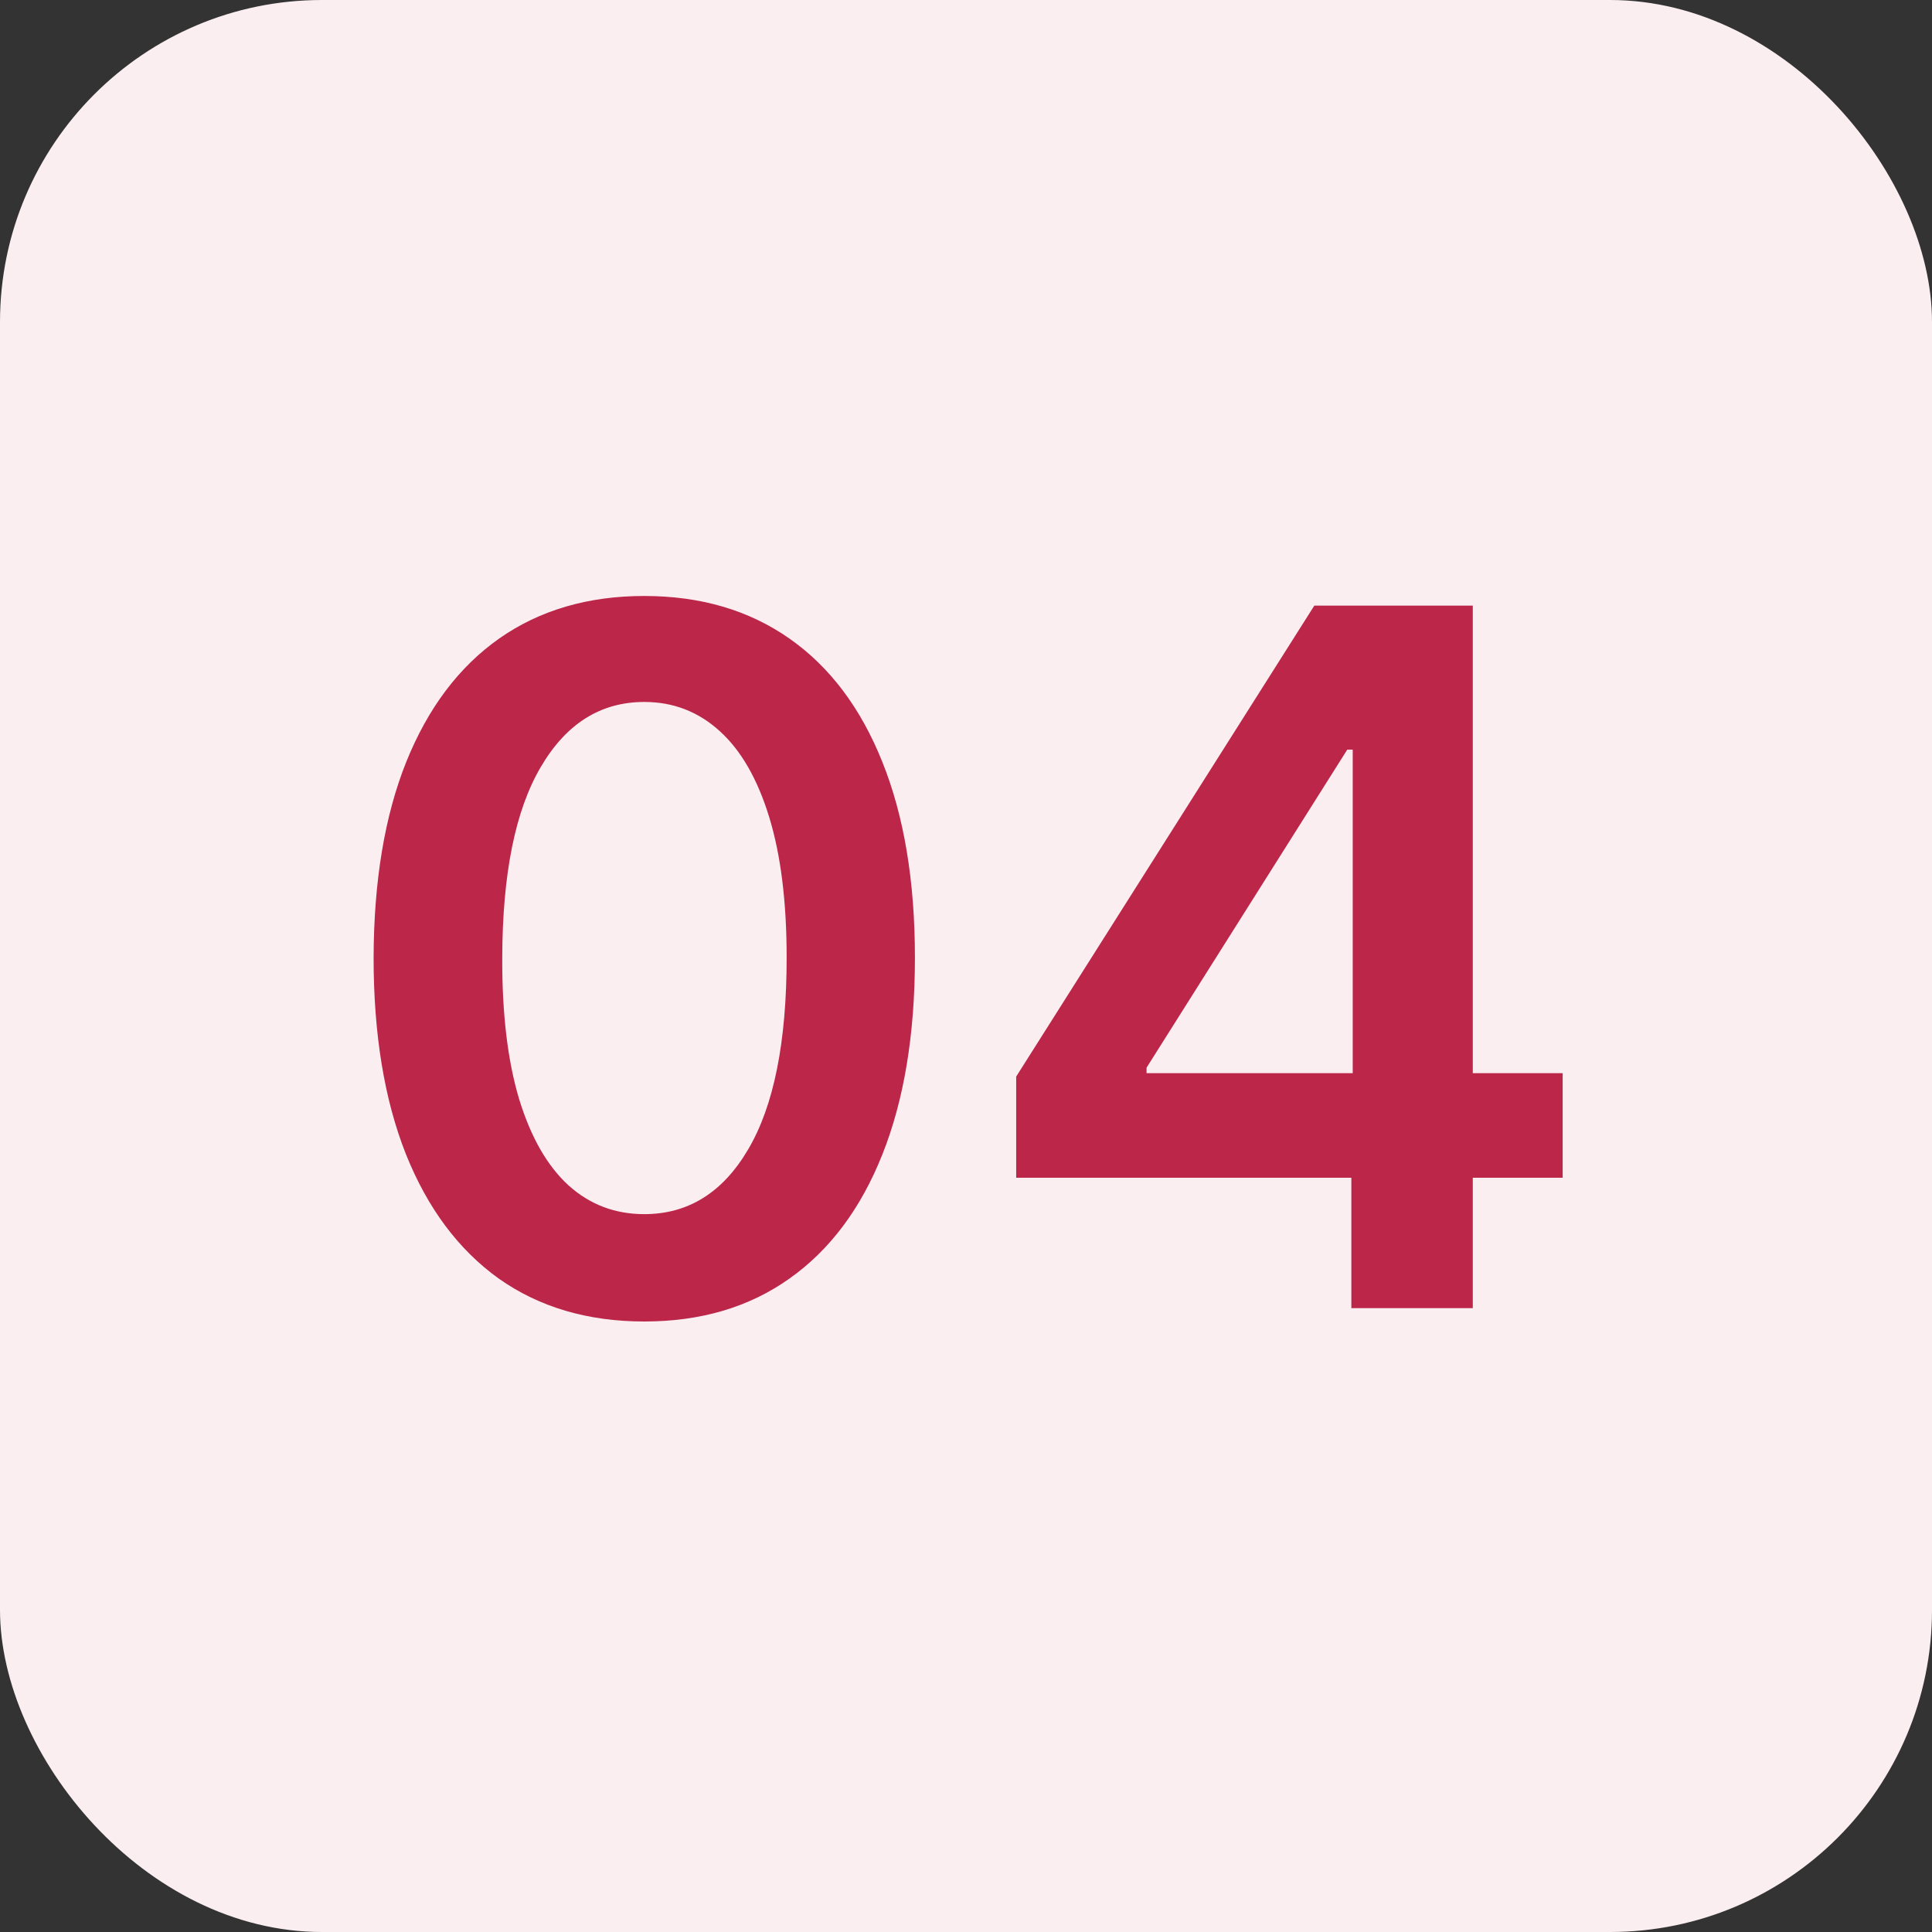
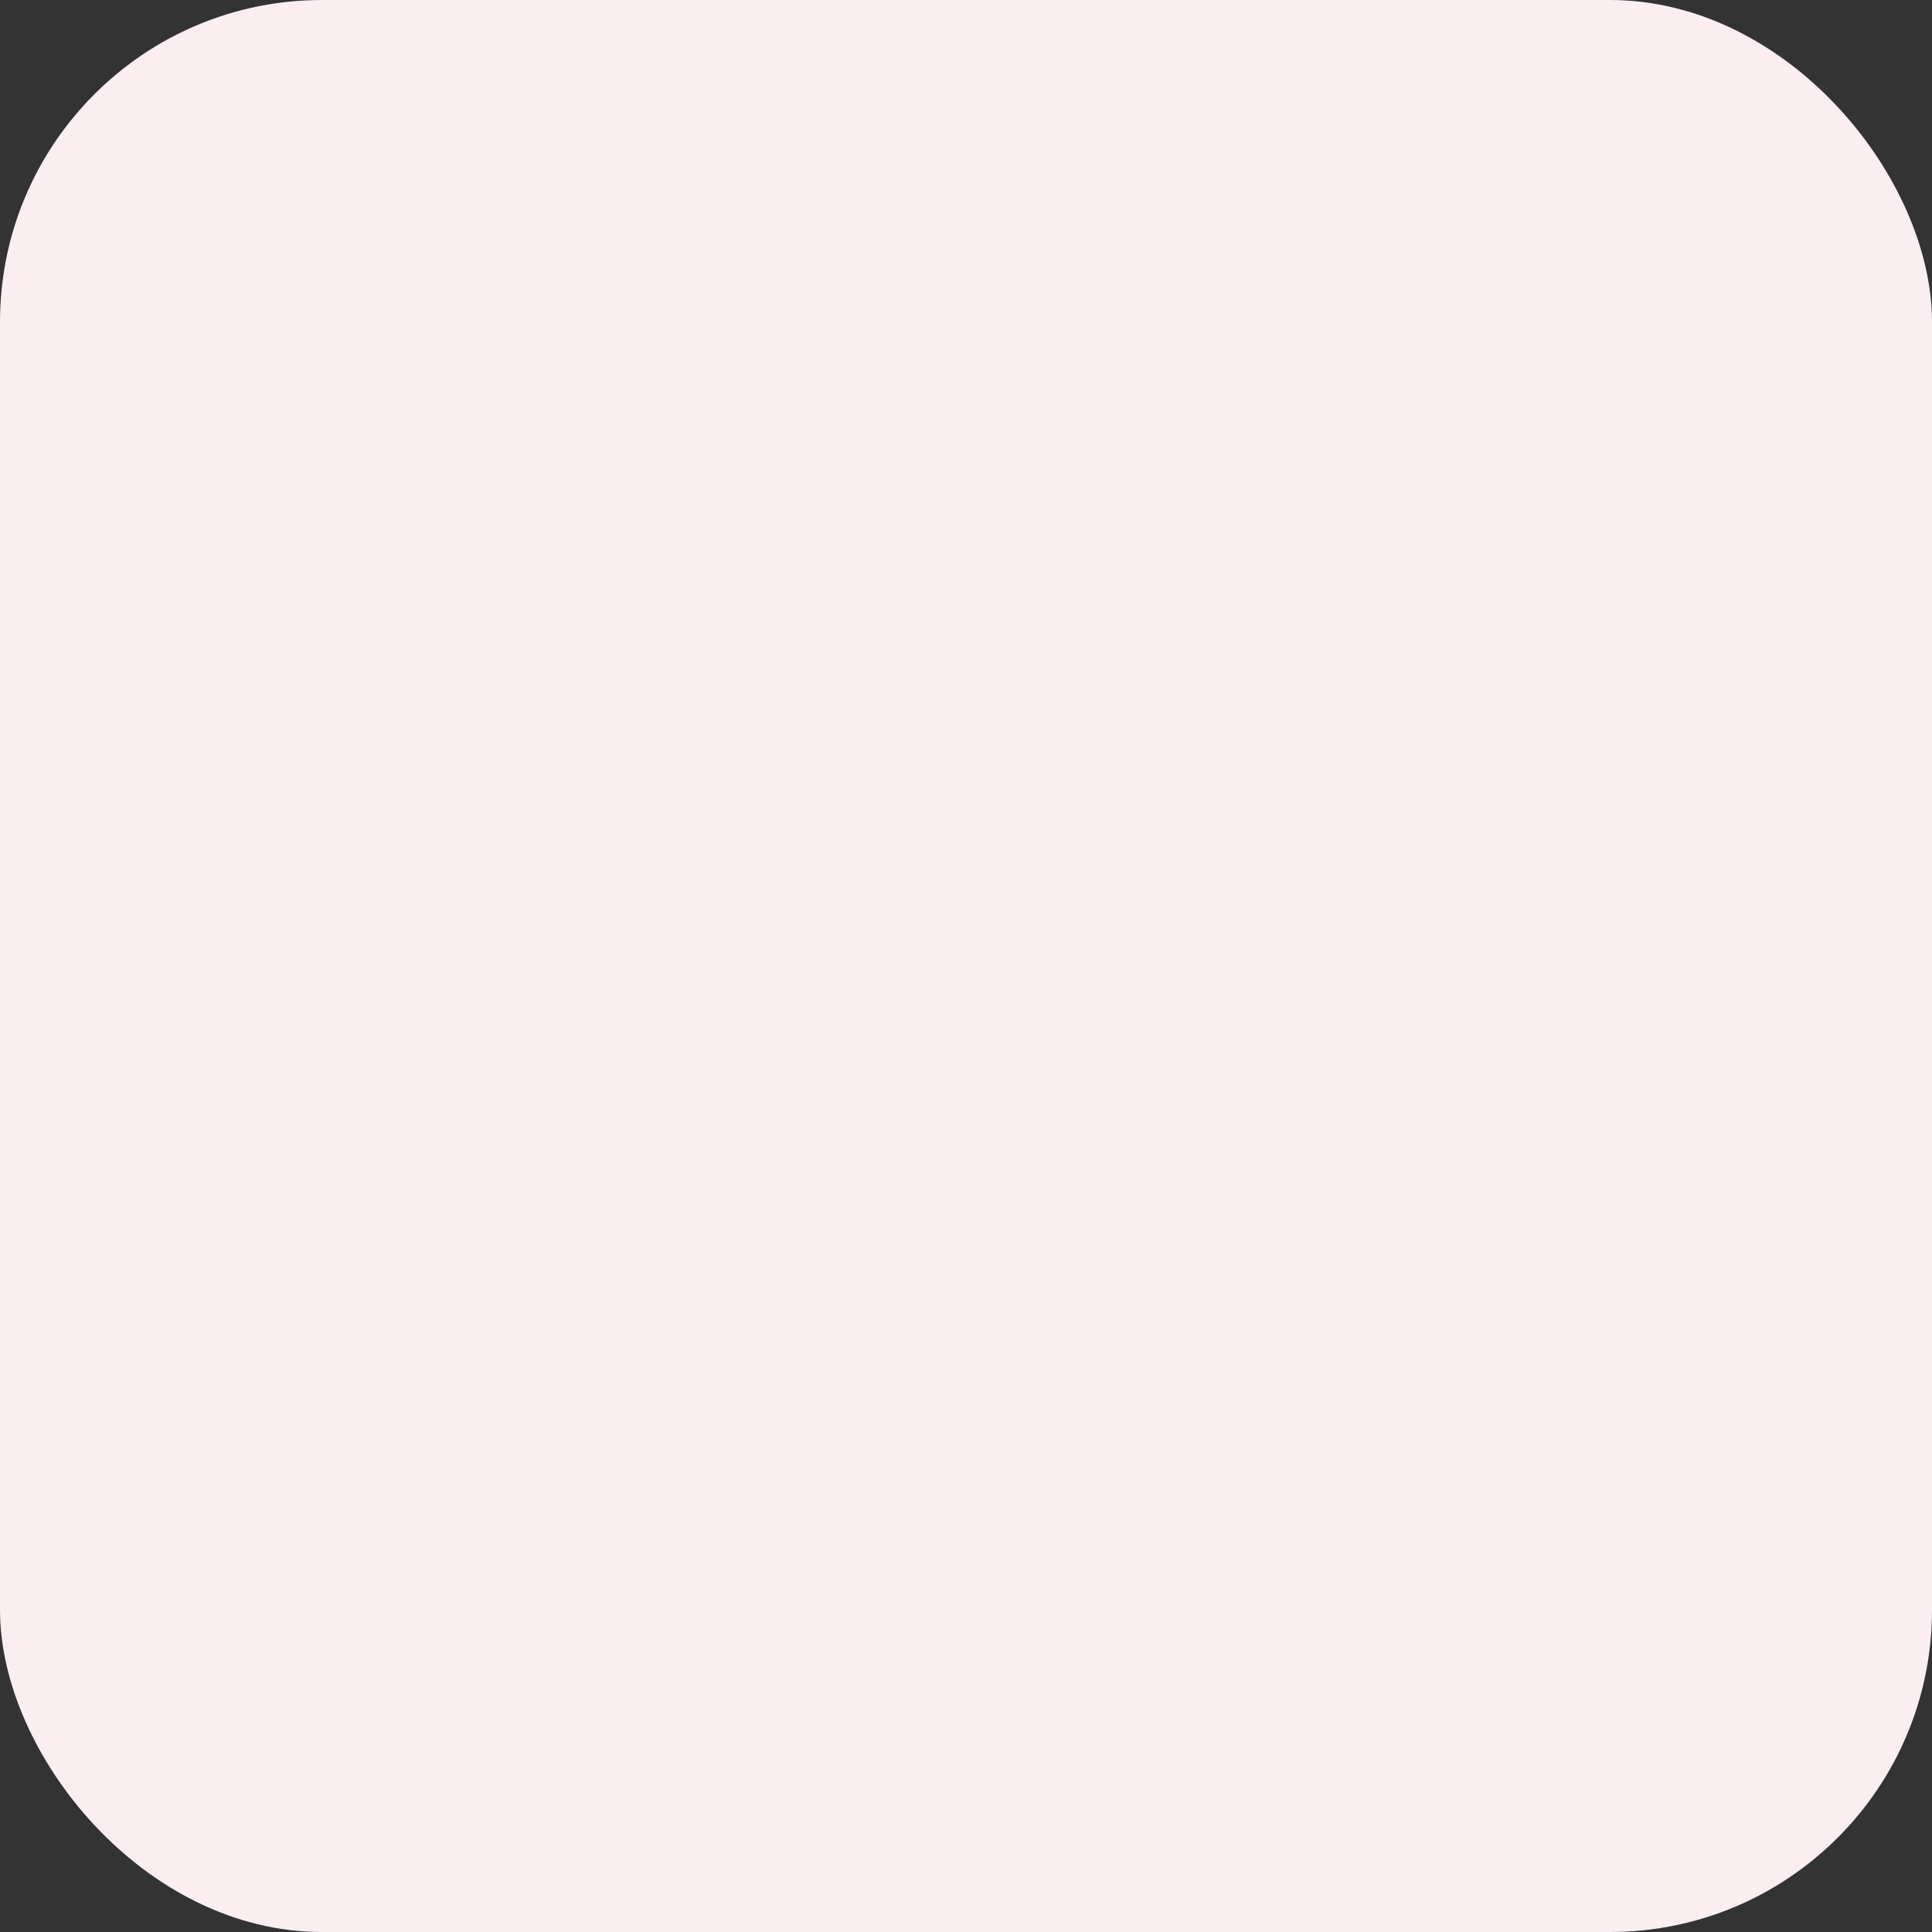
<svg xmlns="http://www.w3.org/2000/svg" width="48" height="48" viewBox="0 0 48 48" fill="none">
  <rect x="0" y="0" width="48" height="48" fill="#333333" stroke="none" />
  <rect width="48" height="48" rx="8" fill="#FAEEF1" />
-   <path d="M16.007 32.832C14.603 32.832 13.399 32.477 12.393 31.767C11.393 31.051 10.623 30.02 10.084 28.673C9.549 27.321 9.282 25.693 9.282 23.79C9.288 21.886 9.558 20.267 10.092 18.932C10.632 17.591 11.402 16.568 12.402 15.864C13.407 15.159 14.609 14.807 16.007 14.807C17.404 14.807 18.606 15.159 19.612 15.864C20.617 16.568 21.387 17.591 21.922 18.932C22.461 20.273 22.731 21.892 22.731 23.79C22.731 25.699 22.461 27.329 21.922 28.682C21.387 30.028 20.617 31.057 19.612 31.767C18.612 32.477 17.41 32.832 16.007 32.832ZM16.007 30.165C17.098 30.165 17.959 29.628 18.589 28.554C19.226 27.474 19.544 25.886 19.544 23.79C19.544 22.403 19.399 21.239 19.109 20.296C18.819 19.352 18.41 18.642 17.882 18.165C17.353 17.682 16.728 17.44 16.007 17.44C14.921 17.44 14.064 17.98 13.433 19.06C12.802 20.134 12.484 21.71 12.478 23.79C12.473 25.182 12.612 26.352 12.896 27.301C13.186 28.25 13.595 28.966 14.123 29.449C14.652 29.926 15.28 30.165 16.007 30.165ZM25.247 29.261V26.747L32.654 15.046H34.75V18.625H33.472L28.486 26.526V26.662H38.824V29.261H25.247ZM33.574 32.5V28.494L33.608 27.369V15.046H36.591V32.5H33.574Z" fill="#BB2649" />
</svg>